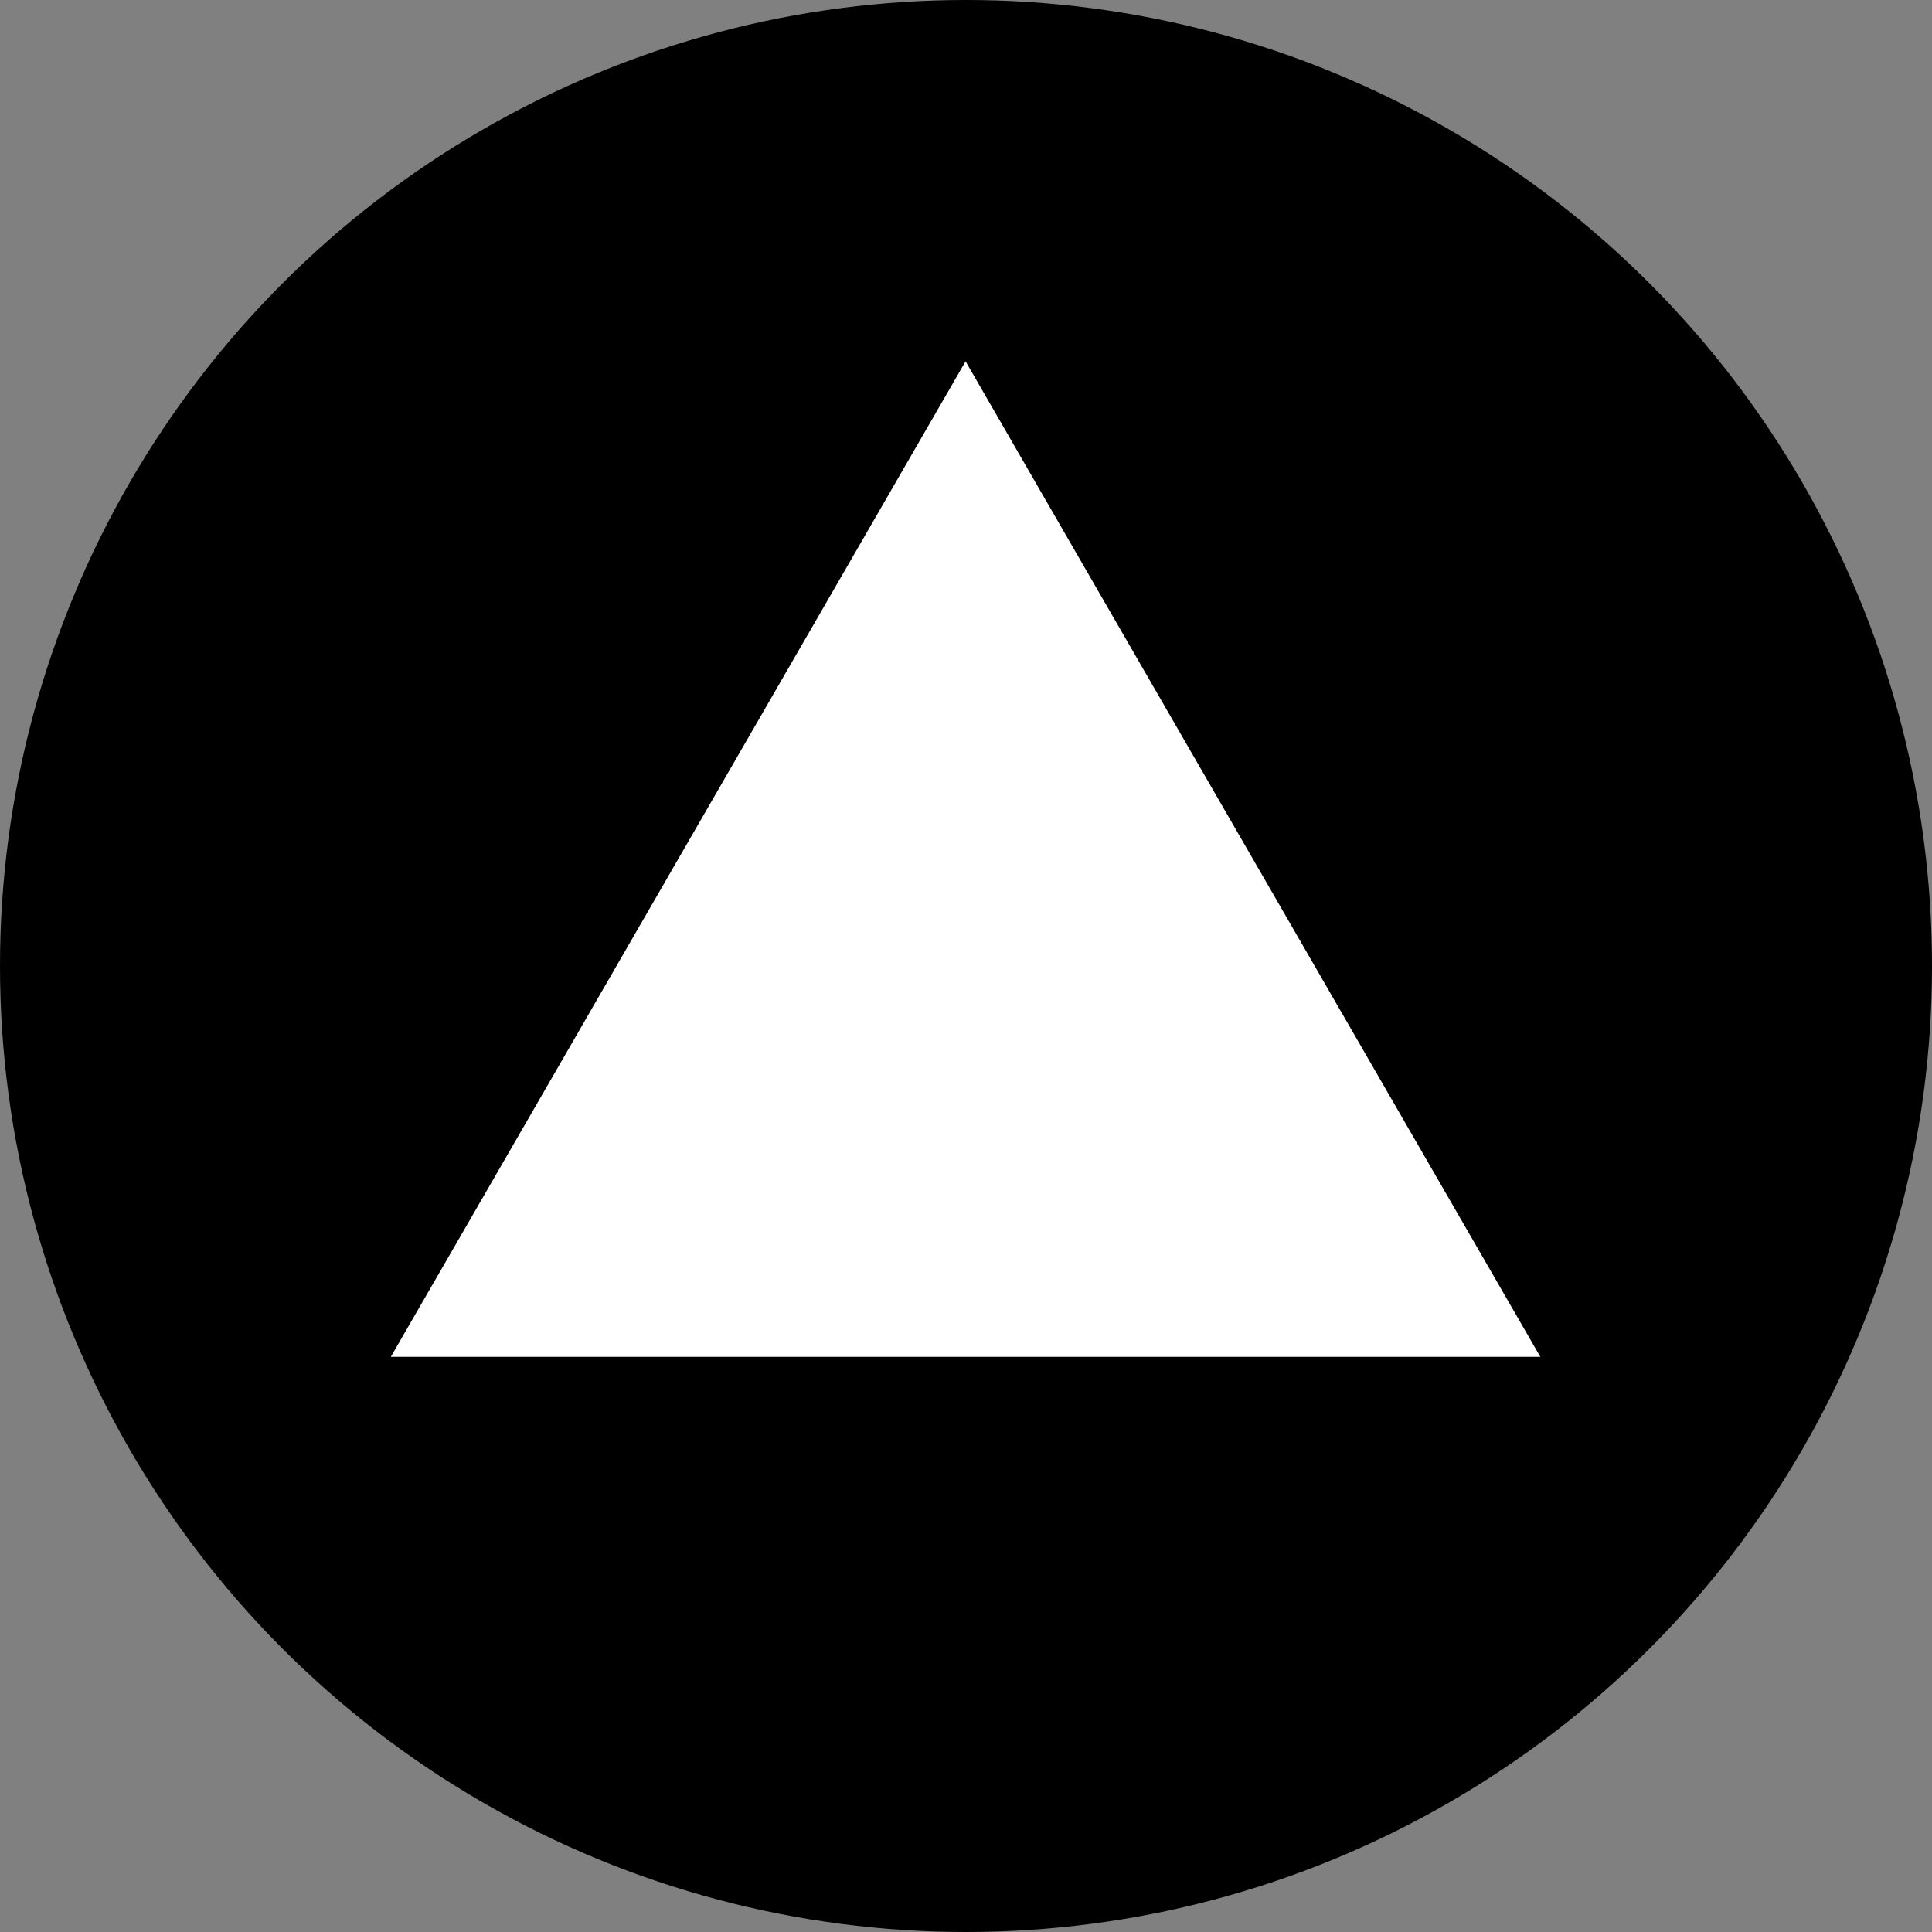
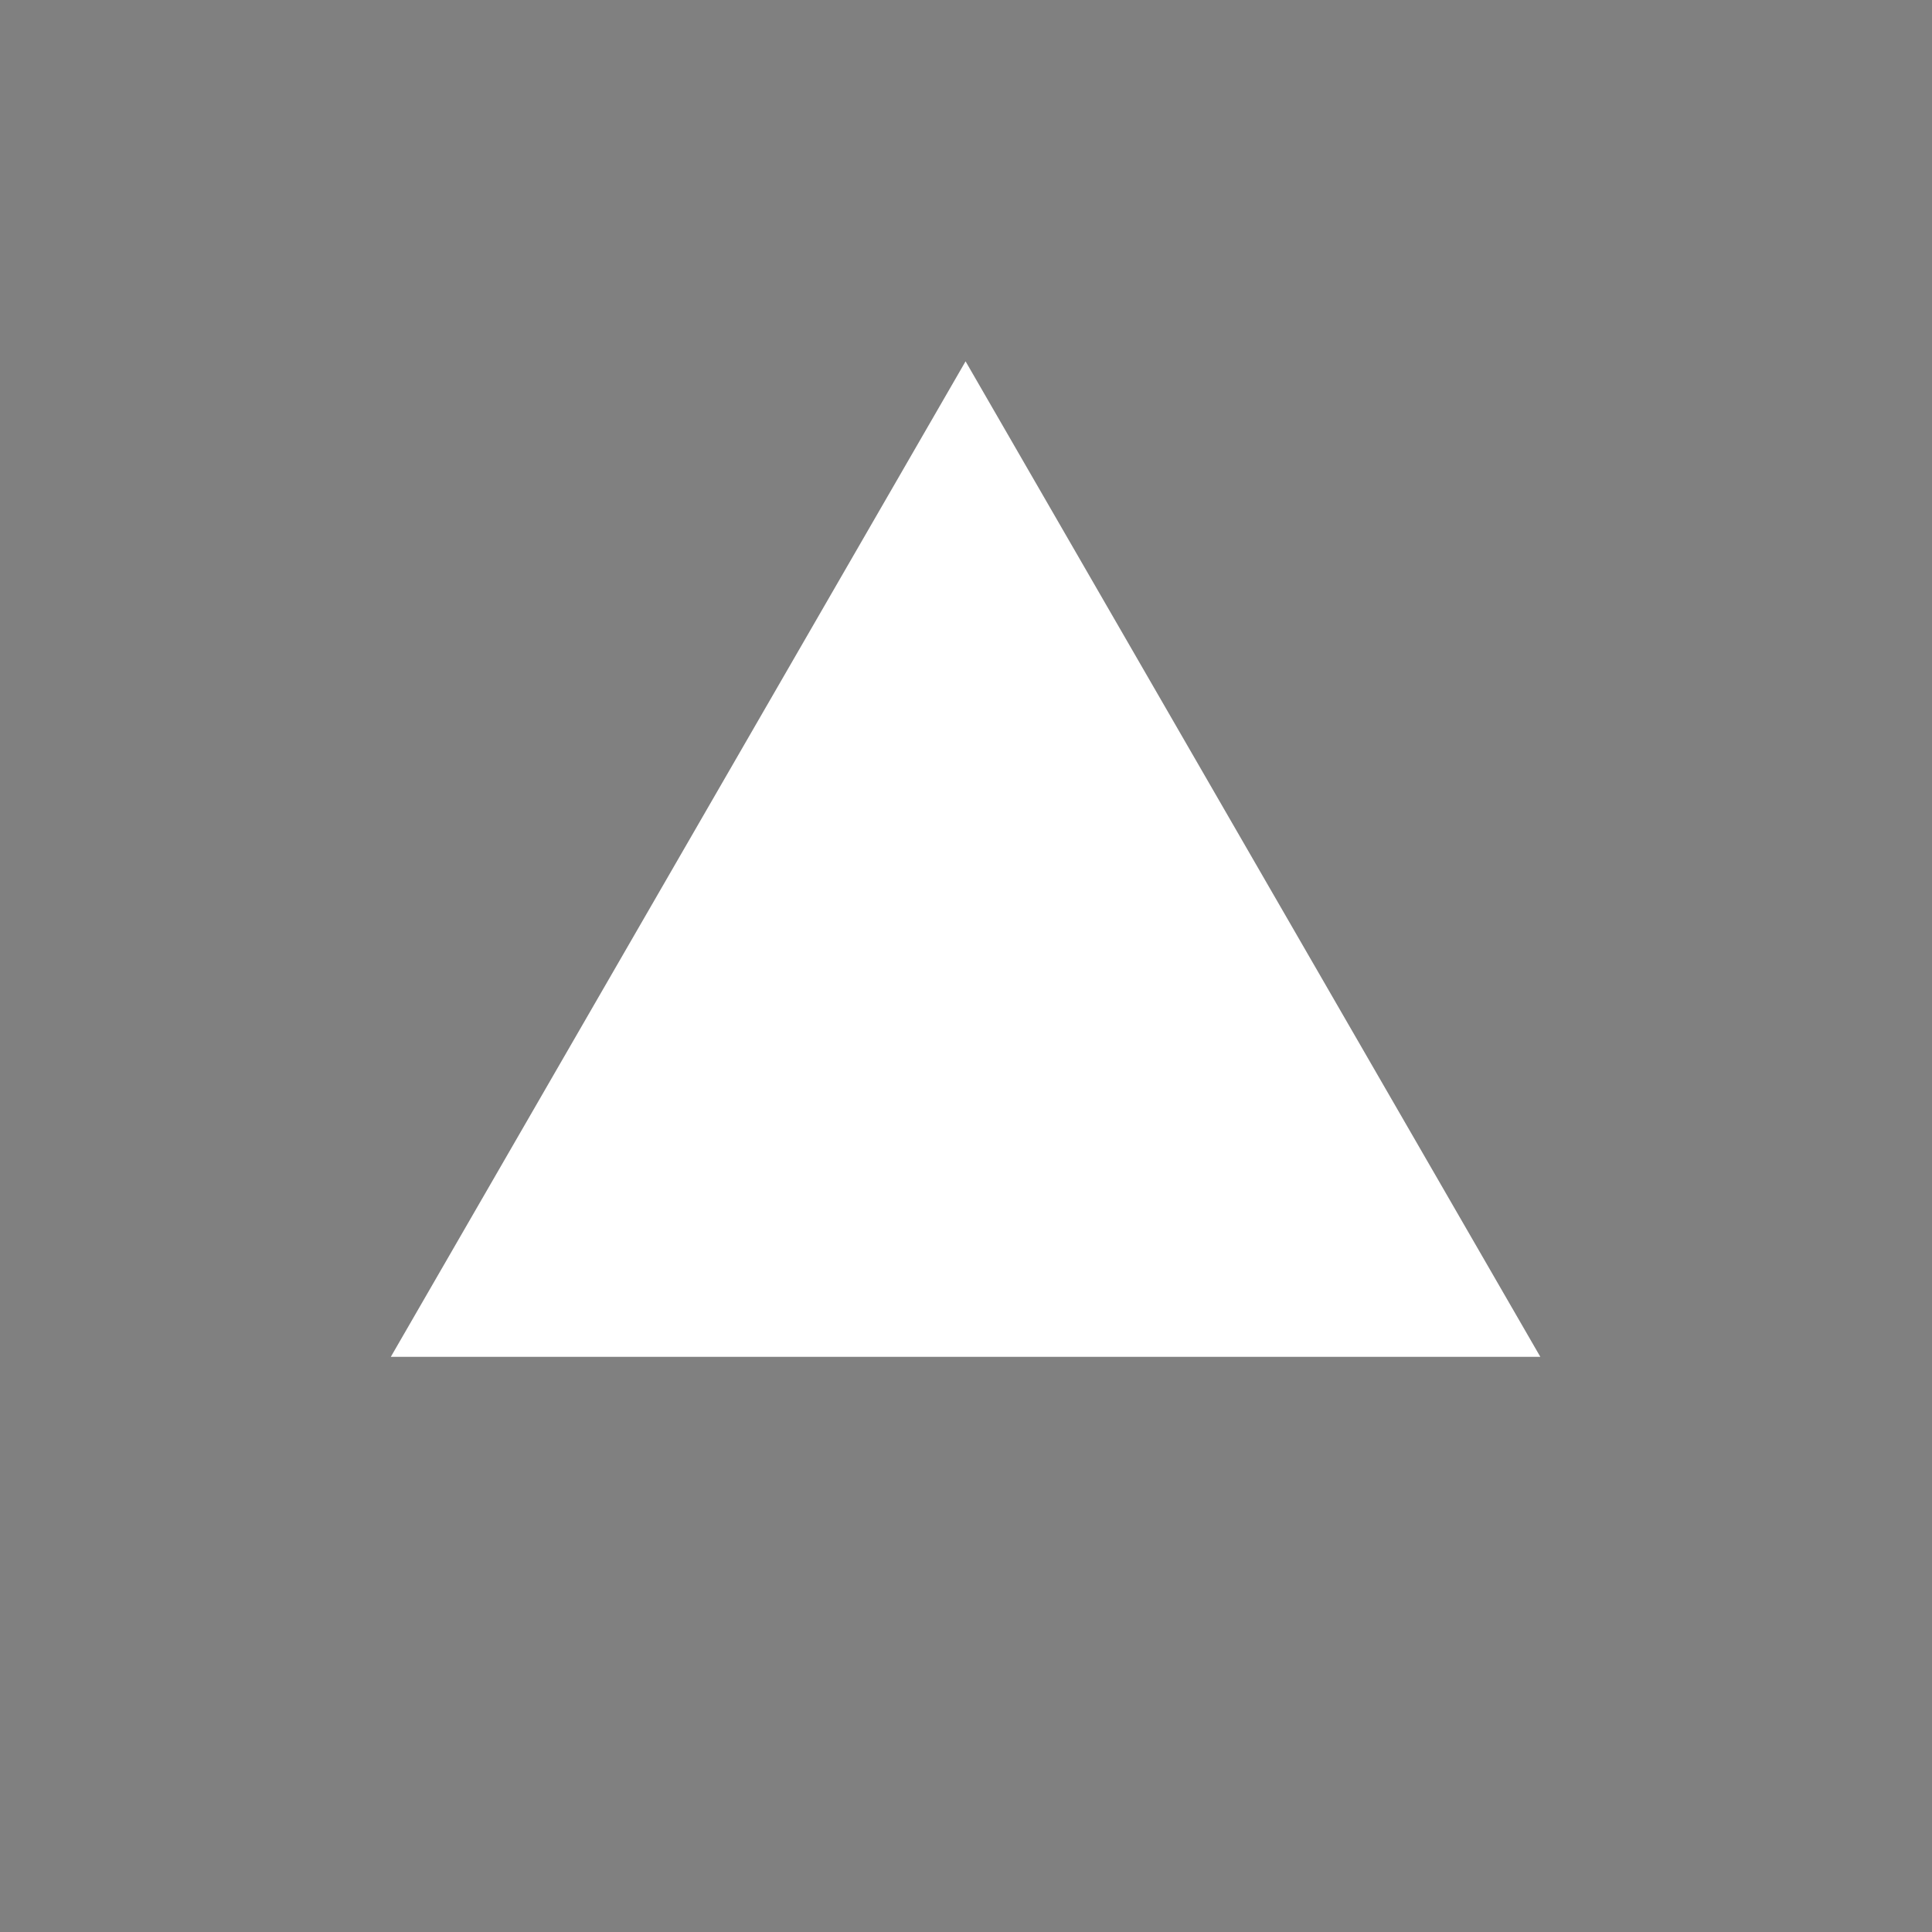
<svg xmlns="http://www.w3.org/2000/svg" width="262" height="262" viewBox="0 0 262 262" fill="none">
  <rect x="0" y="0" width="262" height="262" fill="#808080" stroke="none" />
-   <circle cx="131" cy="131" r="131" fill="black" />
  <path d="M130.942 49L208.885 184H53L130.942 49Z" fill="white" />
</svg>